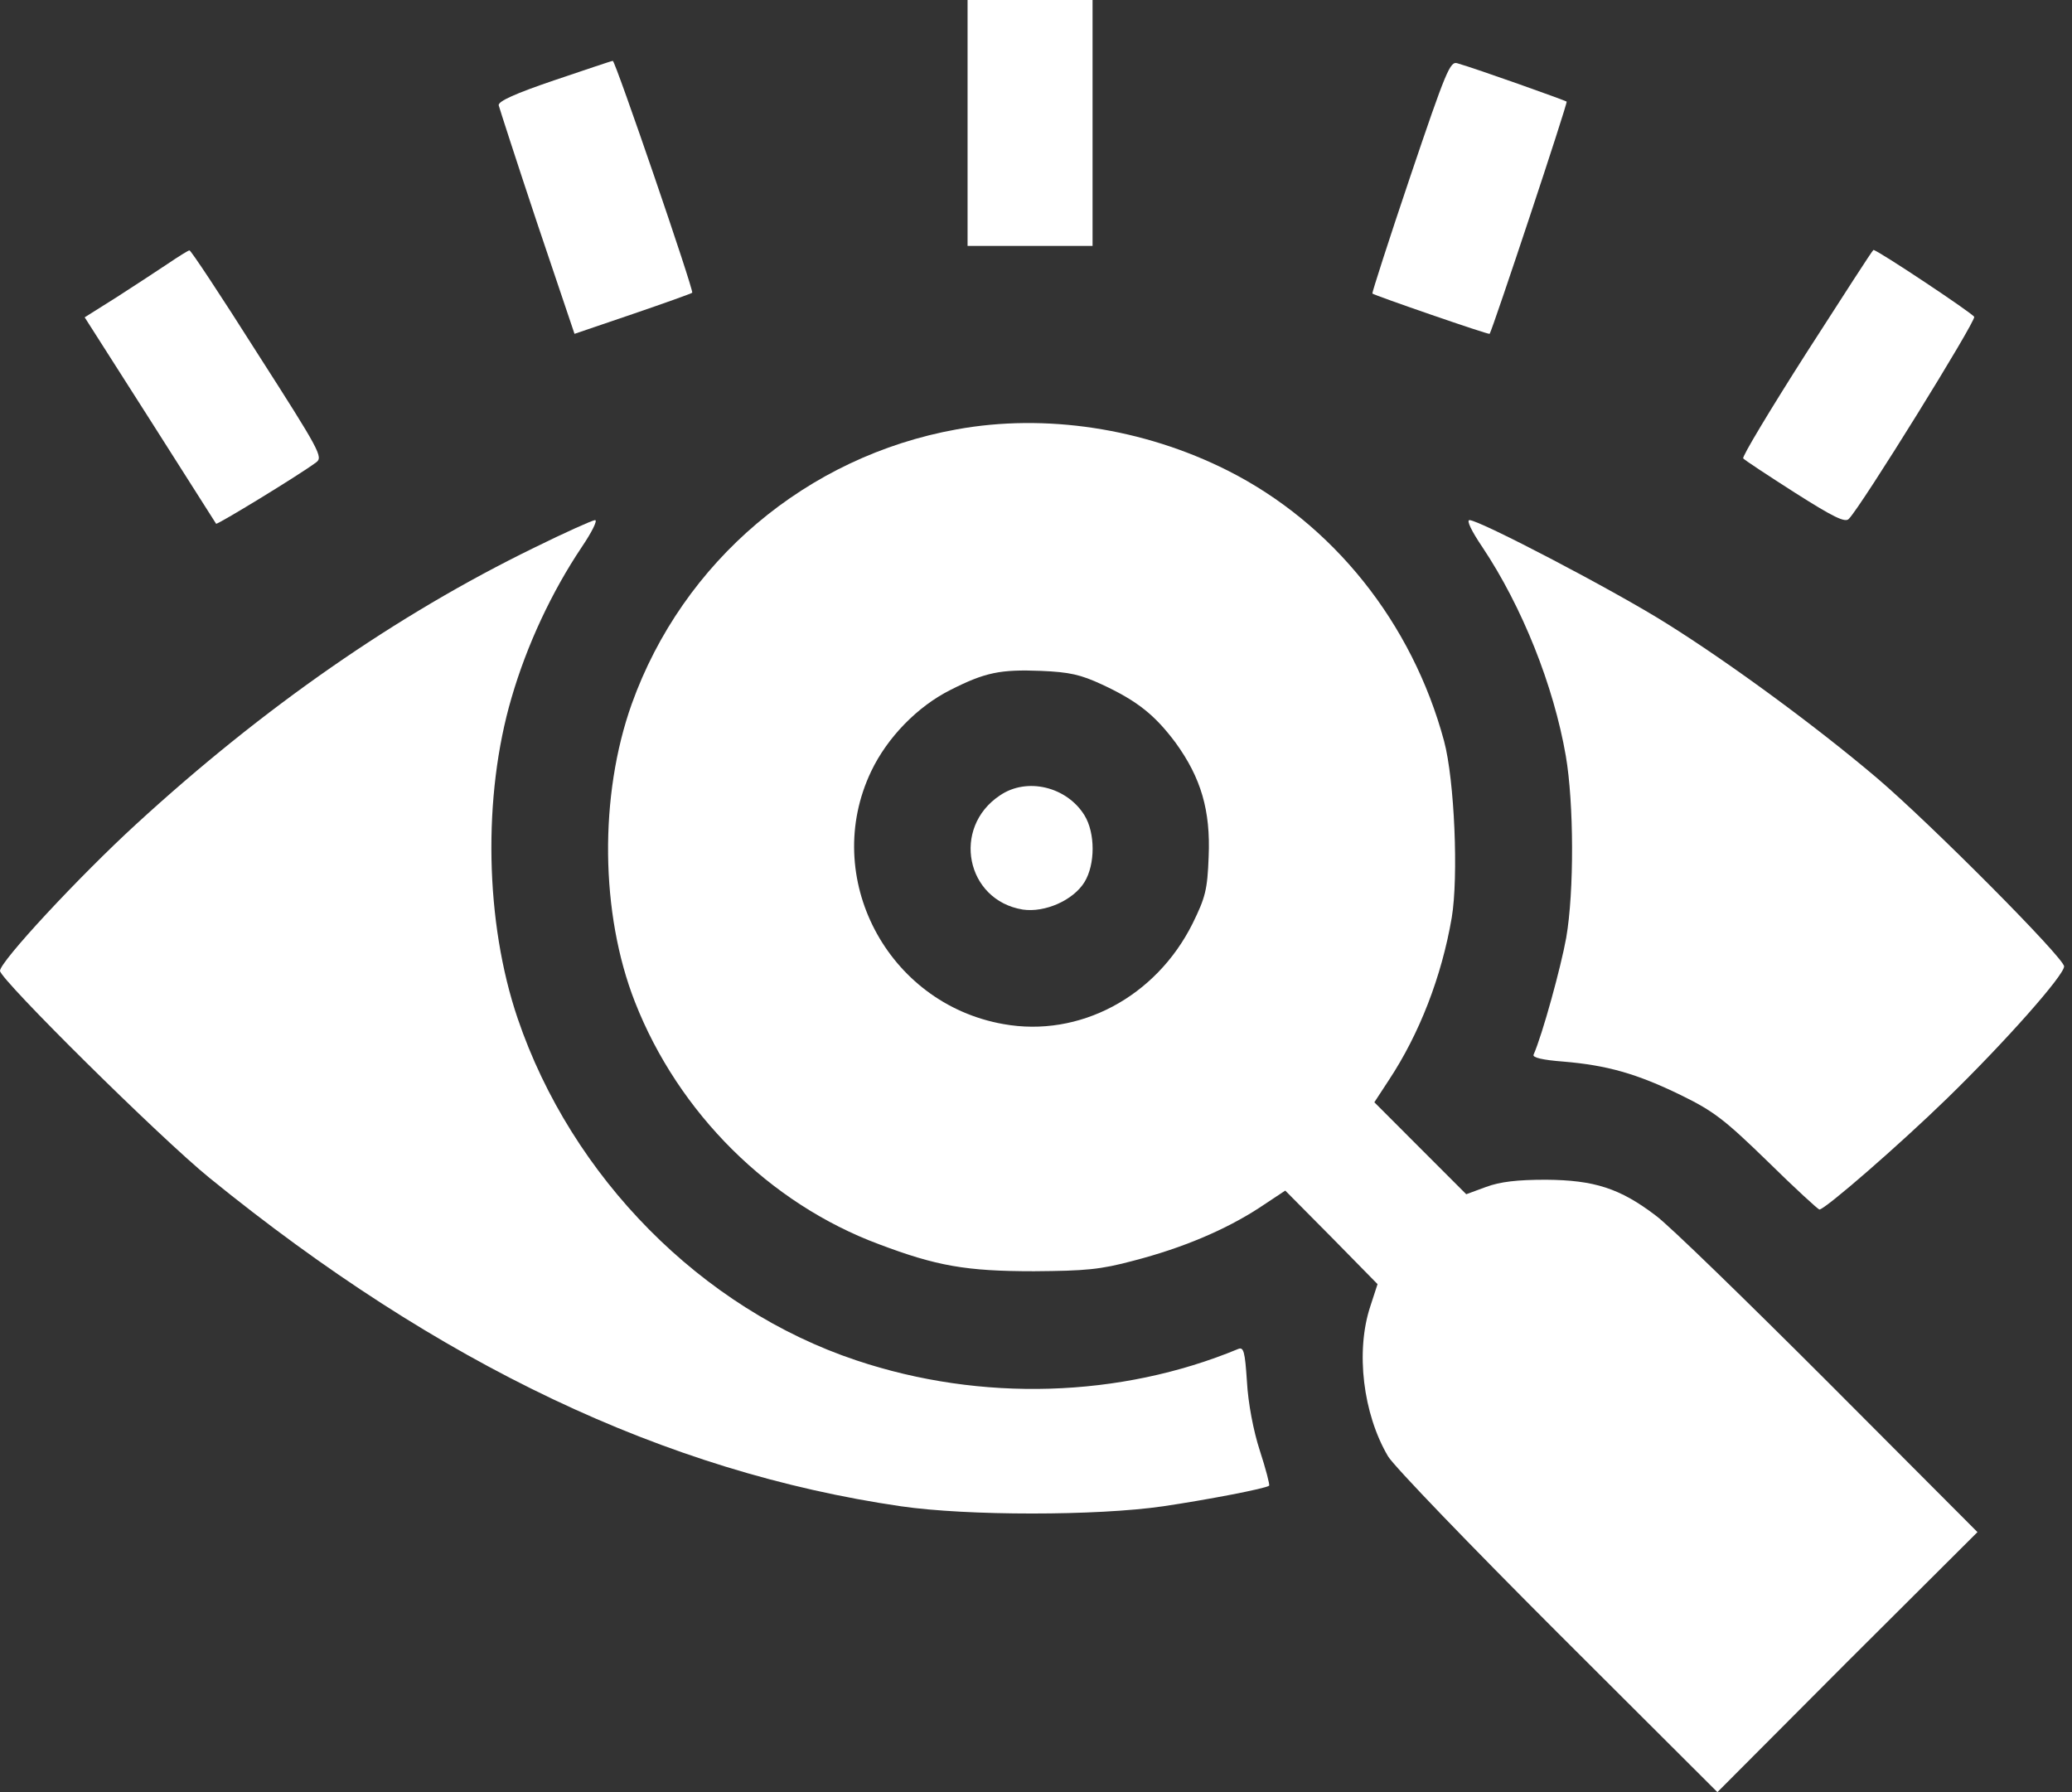
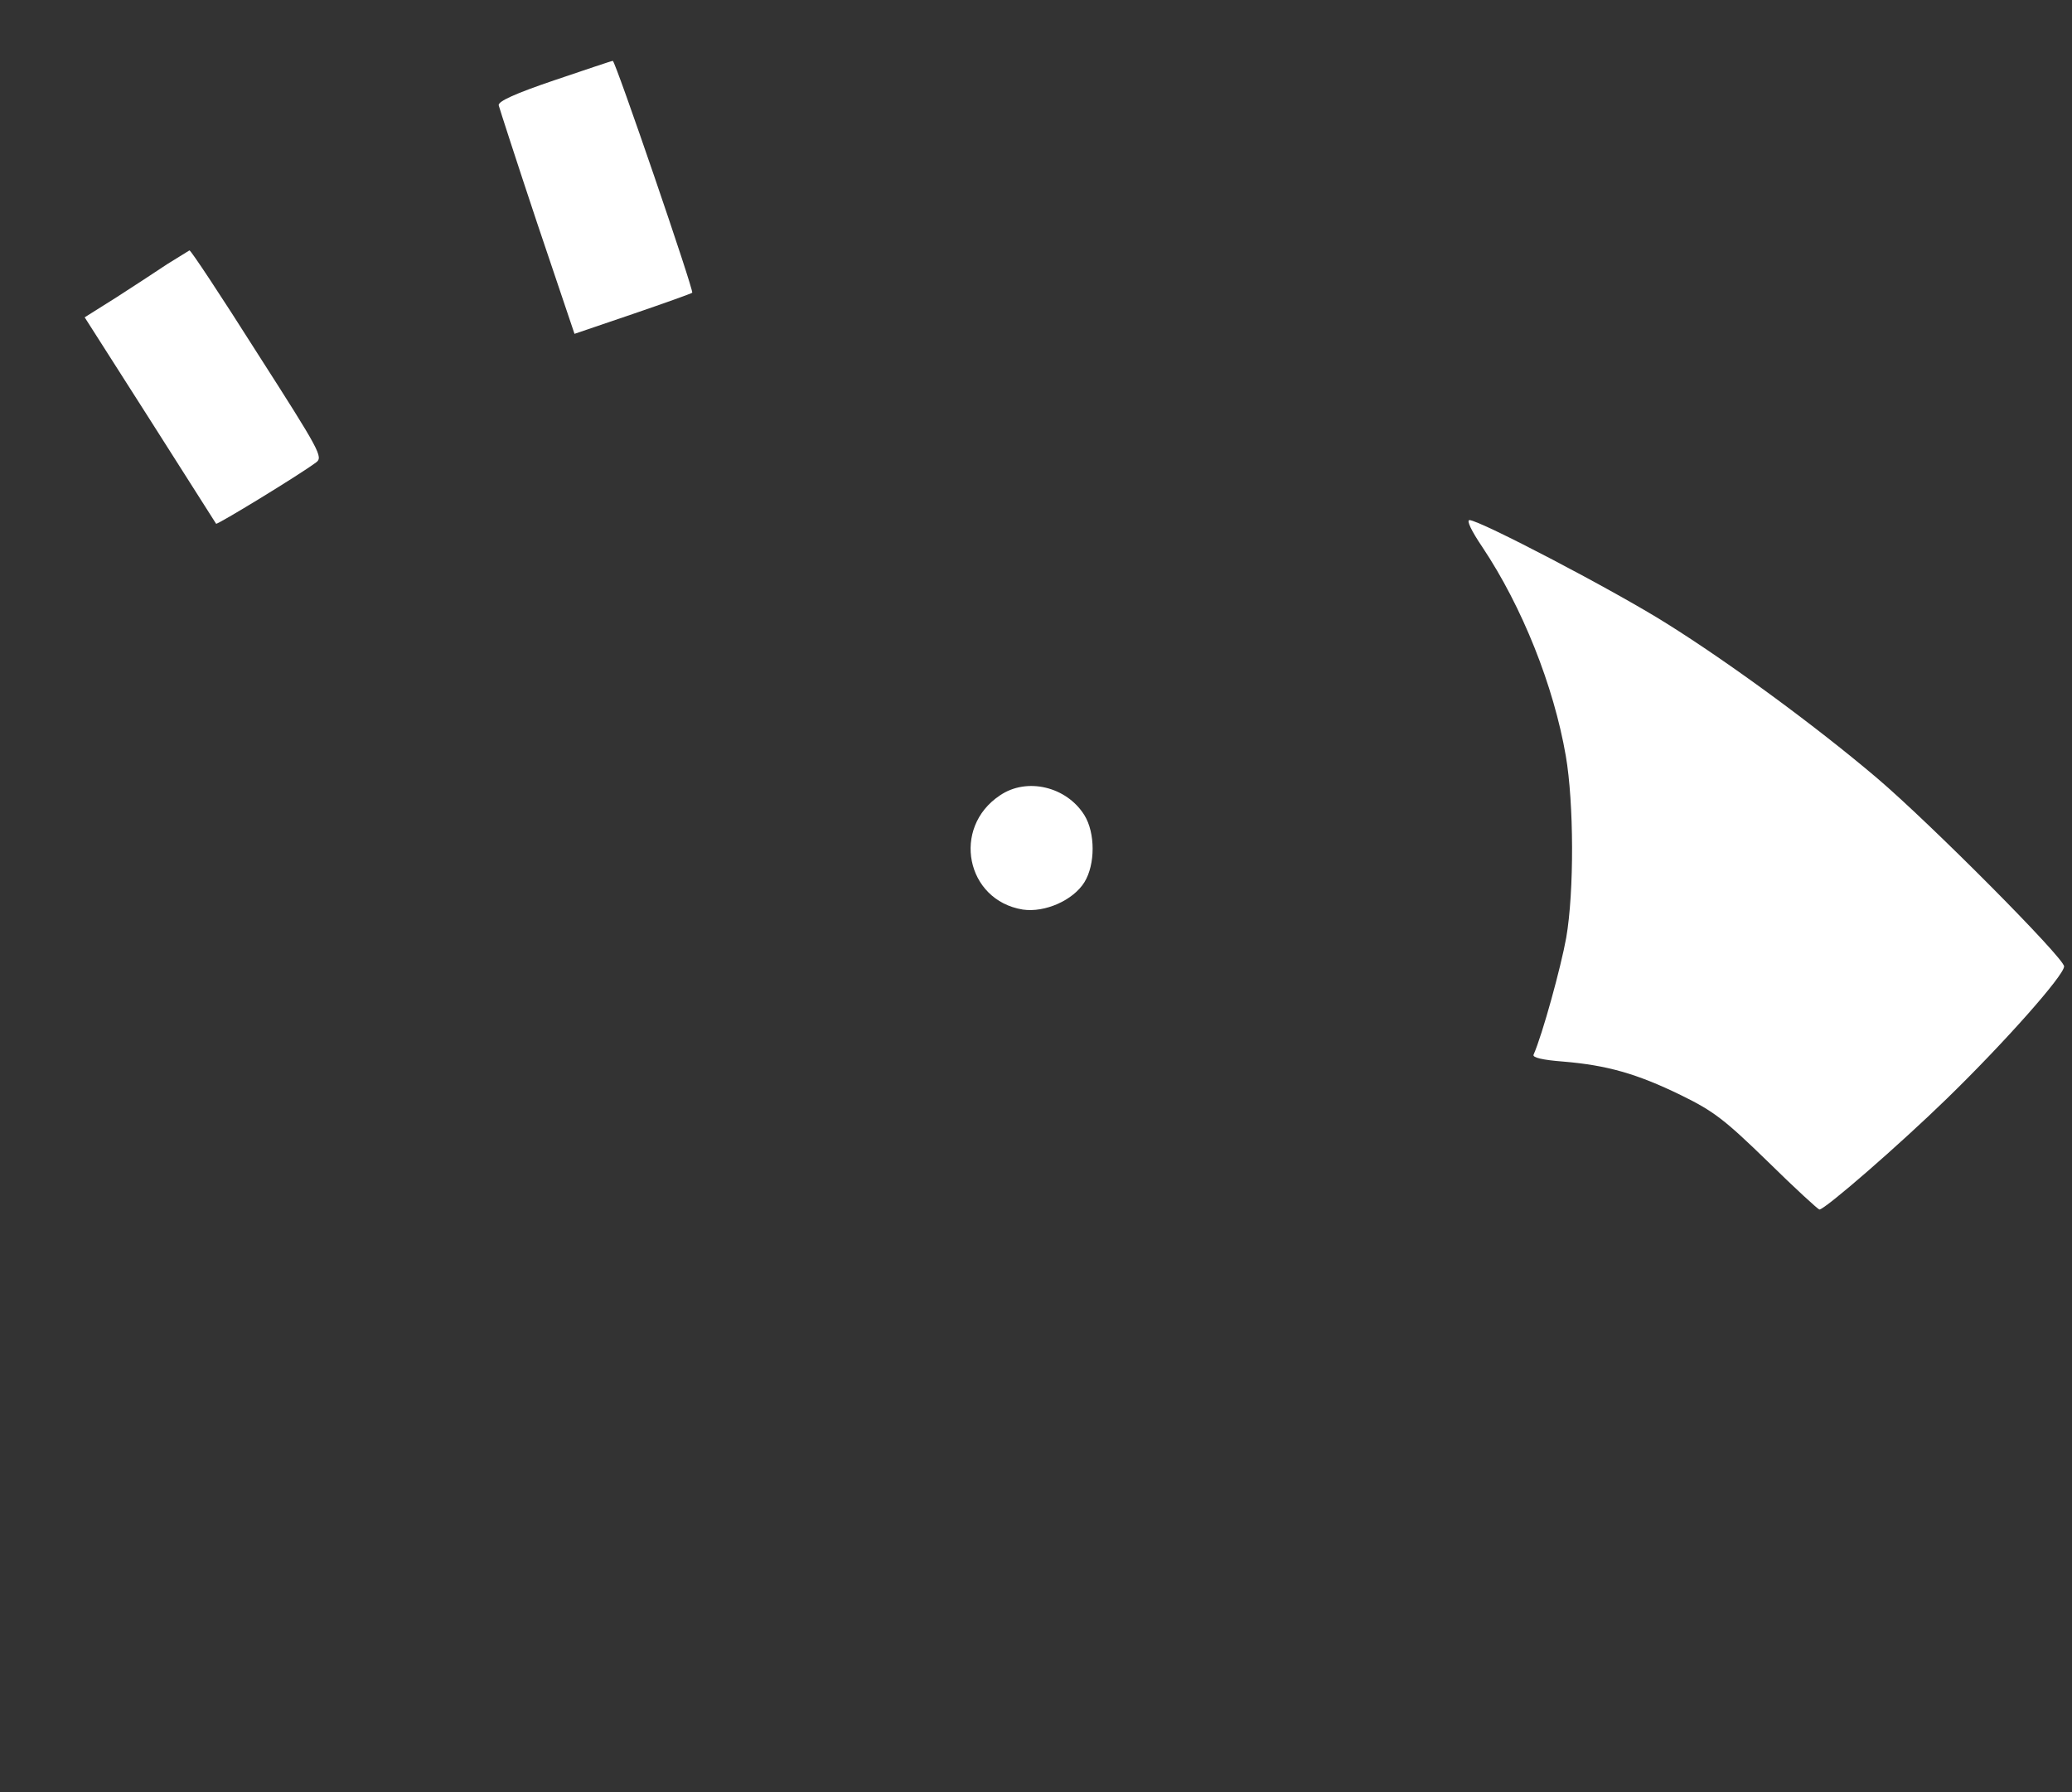
<svg xmlns="http://www.w3.org/2000/svg" width="37" height="32" viewBox="0 0 37 32" fill="none">
  <rect x="0" y="0" width="37" height="32" fill="#333333" stroke="none" />
-   <path d="M17.278 2.196V4.391H18.394H19.51V2.196V-9.34601e-05H18.394H17.278V2.196Z" fill="white" />
  <path d="M9.899 1.433C9.201 1.67 8.898 1.807 8.905 1.879C8.92 1.937 9.222 2.873 9.589 3.974L10.259 5.961L11.296 5.608C11.864 5.414 12.347 5.241 12.361 5.227C12.397 5.198 10.986 1.08 10.943 1.087C10.921 1.087 10.453 1.246 9.899 1.433Z" fill="white" />
-   <path d="M25.183 3.153C24.801 4.283 24.499 5.226 24.506 5.241C24.549 5.277 26.587 5.982 26.601 5.961C26.659 5.867 27.997 1.843 27.976 1.814C27.947 1.792 26.378 1.231 26.025 1.13C25.895 1.087 25.823 1.26 25.183 3.153Z" fill="white" />
-   <path d="M2.988 4.715C2.793 4.845 2.376 5.119 2.073 5.313L1.512 5.666L2.678 7.494C3.319 8.502 3.851 9.337 3.859 9.352C3.88 9.373 5.334 8.488 5.644 8.257C5.774 8.164 5.716 8.056 4.6 6.314C3.952 5.291 3.405 4.463 3.383 4.471C3.362 4.471 3.189 4.579 2.988 4.715Z" fill="white" />
-   <path d="M32.259 6.299C31.611 7.314 31.1 8.164 31.129 8.185C31.151 8.214 31.568 8.488 32.051 8.797C32.742 9.236 32.95 9.337 33.015 9.265C33.246 9.028 35.283 5.738 35.254 5.658C35.225 5.594 33.526 4.463 33.454 4.463C33.44 4.463 32.907 5.291 32.259 6.299Z" fill="white" />
-   <path d="M17.083 7.667C14.405 8.149 12.195 10.021 11.281 12.57C10.698 14.204 10.719 16.313 11.338 17.89C12.116 19.877 13.743 21.489 15.694 22.216C16.724 22.605 17.249 22.699 18.466 22.699C19.387 22.692 19.646 22.67 20.237 22.512C21.129 22.281 21.885 21.957 22.483 21.569L22.951 21.259L23.779 22.094L24.599 22.929L24.47 23.325C24.203 24.131 24.34 25.247 24.786 26.003C24.887 26.176 26.255 27.594 27.817 29.156L30.668 32L32.986 29.675L35.312 27.357L32.648 24.686C31.179 23.217 29.797 21.871 29.567 21.705C28.926 21.216 28.465 21.072 27.608 21.065C27.09 21.065 26.788 21.101 26.536 21.194L26.183 21.324L25.362 20.503L24.542 19.682L24.801 19.286C25.348 18.459 25.744 17.436 25.924 16.385C26.046 15.658 25.974 13.93 25.787 13.232C25.218 11.123 23.807 9.352 21.921 8.401C20.417 7.645 18.667 7.379 17.083 7.667ZM19.682 12.224C20.316 12.519 20.625 12.771 20.992 13.261C21.446 13.887 21.619 14.47 21.583 15.298C21.561 15.888 21.525 16.025 21.295 16.493C20.64 17.803 19.272 18.53 17.919 18.286C15.838 17.919 14.657 15.658 15.557 13.772C15.845 13.167 16.385 12.613 16.975 12.318C17.587 12.008 17.861 11.95 18.588 11.979C19.099 12.001 19.294 12.044 19.682 12.224Z" fill="white" />
+   <path d="M2.988 4.715C2.793 4.845 2.376 5.119 2.073 5.313L1.512 5.666L2.678 7.494C3.319 8.502 3.851 9.337 3.859 9.352C3.88 9.373 5.334 8.488 5.644 8.257C5.774 8.164 5.716 8.056 4.6 6.314C3.952 5.291 3.405 4.463 3.383 4.471Z" fill="white" />
  <path d="M17.854 14.204C16.99 14.78 17.249 16.076 18.264 16.241C18.66 16.299 19.164 16.076 19.365 15.752C19.56 15.435 19.56 14.873 19.365 14.557C19.049 14.046 18.336 13.873 17.854 14.204Z" fill="white" />
-   <path d="M9.532 9.783C7.084 10.978 4.708 12.627 2.433 14.715C1.411 15.651 0 17.17 0 17.335C0 17.486 2.865 20.323 3.744 21.035C7.847 24.369 11.886 26.284 16.09 26.896C17.271 27.068 19.589 27.068 20.769 26.896C21.554 26.78 22.605 26.579 22.663 26.528C22.677 26.514 22.605 26.233 22.497 25.902C22.382 25.549 22.288 25.053 22.267 24.671C22.231 24.131 22.209 24.045 22.108 24.088C20.006 24.959 17.523 25.038 15.291 24.29C12.526 23.368 10.208 21.021 9.244 18.185C8.661 16.471 8.617 14.218 9.136 12.454C9.409 11.518 9.848 10.575 10.388 9.769C10.568 9.503 10.676 9.287 10.626 9.287C10.583 9.287 10.086 9.51 9.532 9.783Z" fill="white" />
  <path d="M26.471 9.769C27.183 10.835 27.745 12.246 27.961 13.498C28.105 14.334 28.112 15.917 27.968 16.745C27.875 17.264 27.544 18.473 27.385 18.833C27.363 18.883 27.544 18.927 27.911 18.955C28.695 19.02 29.228 19.171 30.013 19.553C30.603 19.841 30.797 19.992 31.568 20.741C32.05 21.216 32.468 21.597 32.489 21.597C32.59 21.597 33.929 20.431 34.764 19.618C35.794 18.617 36.859 17.415 36.859 17.256C36.859 17.105 34.469 14.701 33.511 13.887C32.425 12.966 30.884 11.835 29.768 11.137C28.832 10.547 26.42 9.287 26.241 9.287C26.183 9.287 26.276 9.481 26.471 9.769Z" fill="white" />
</svg>